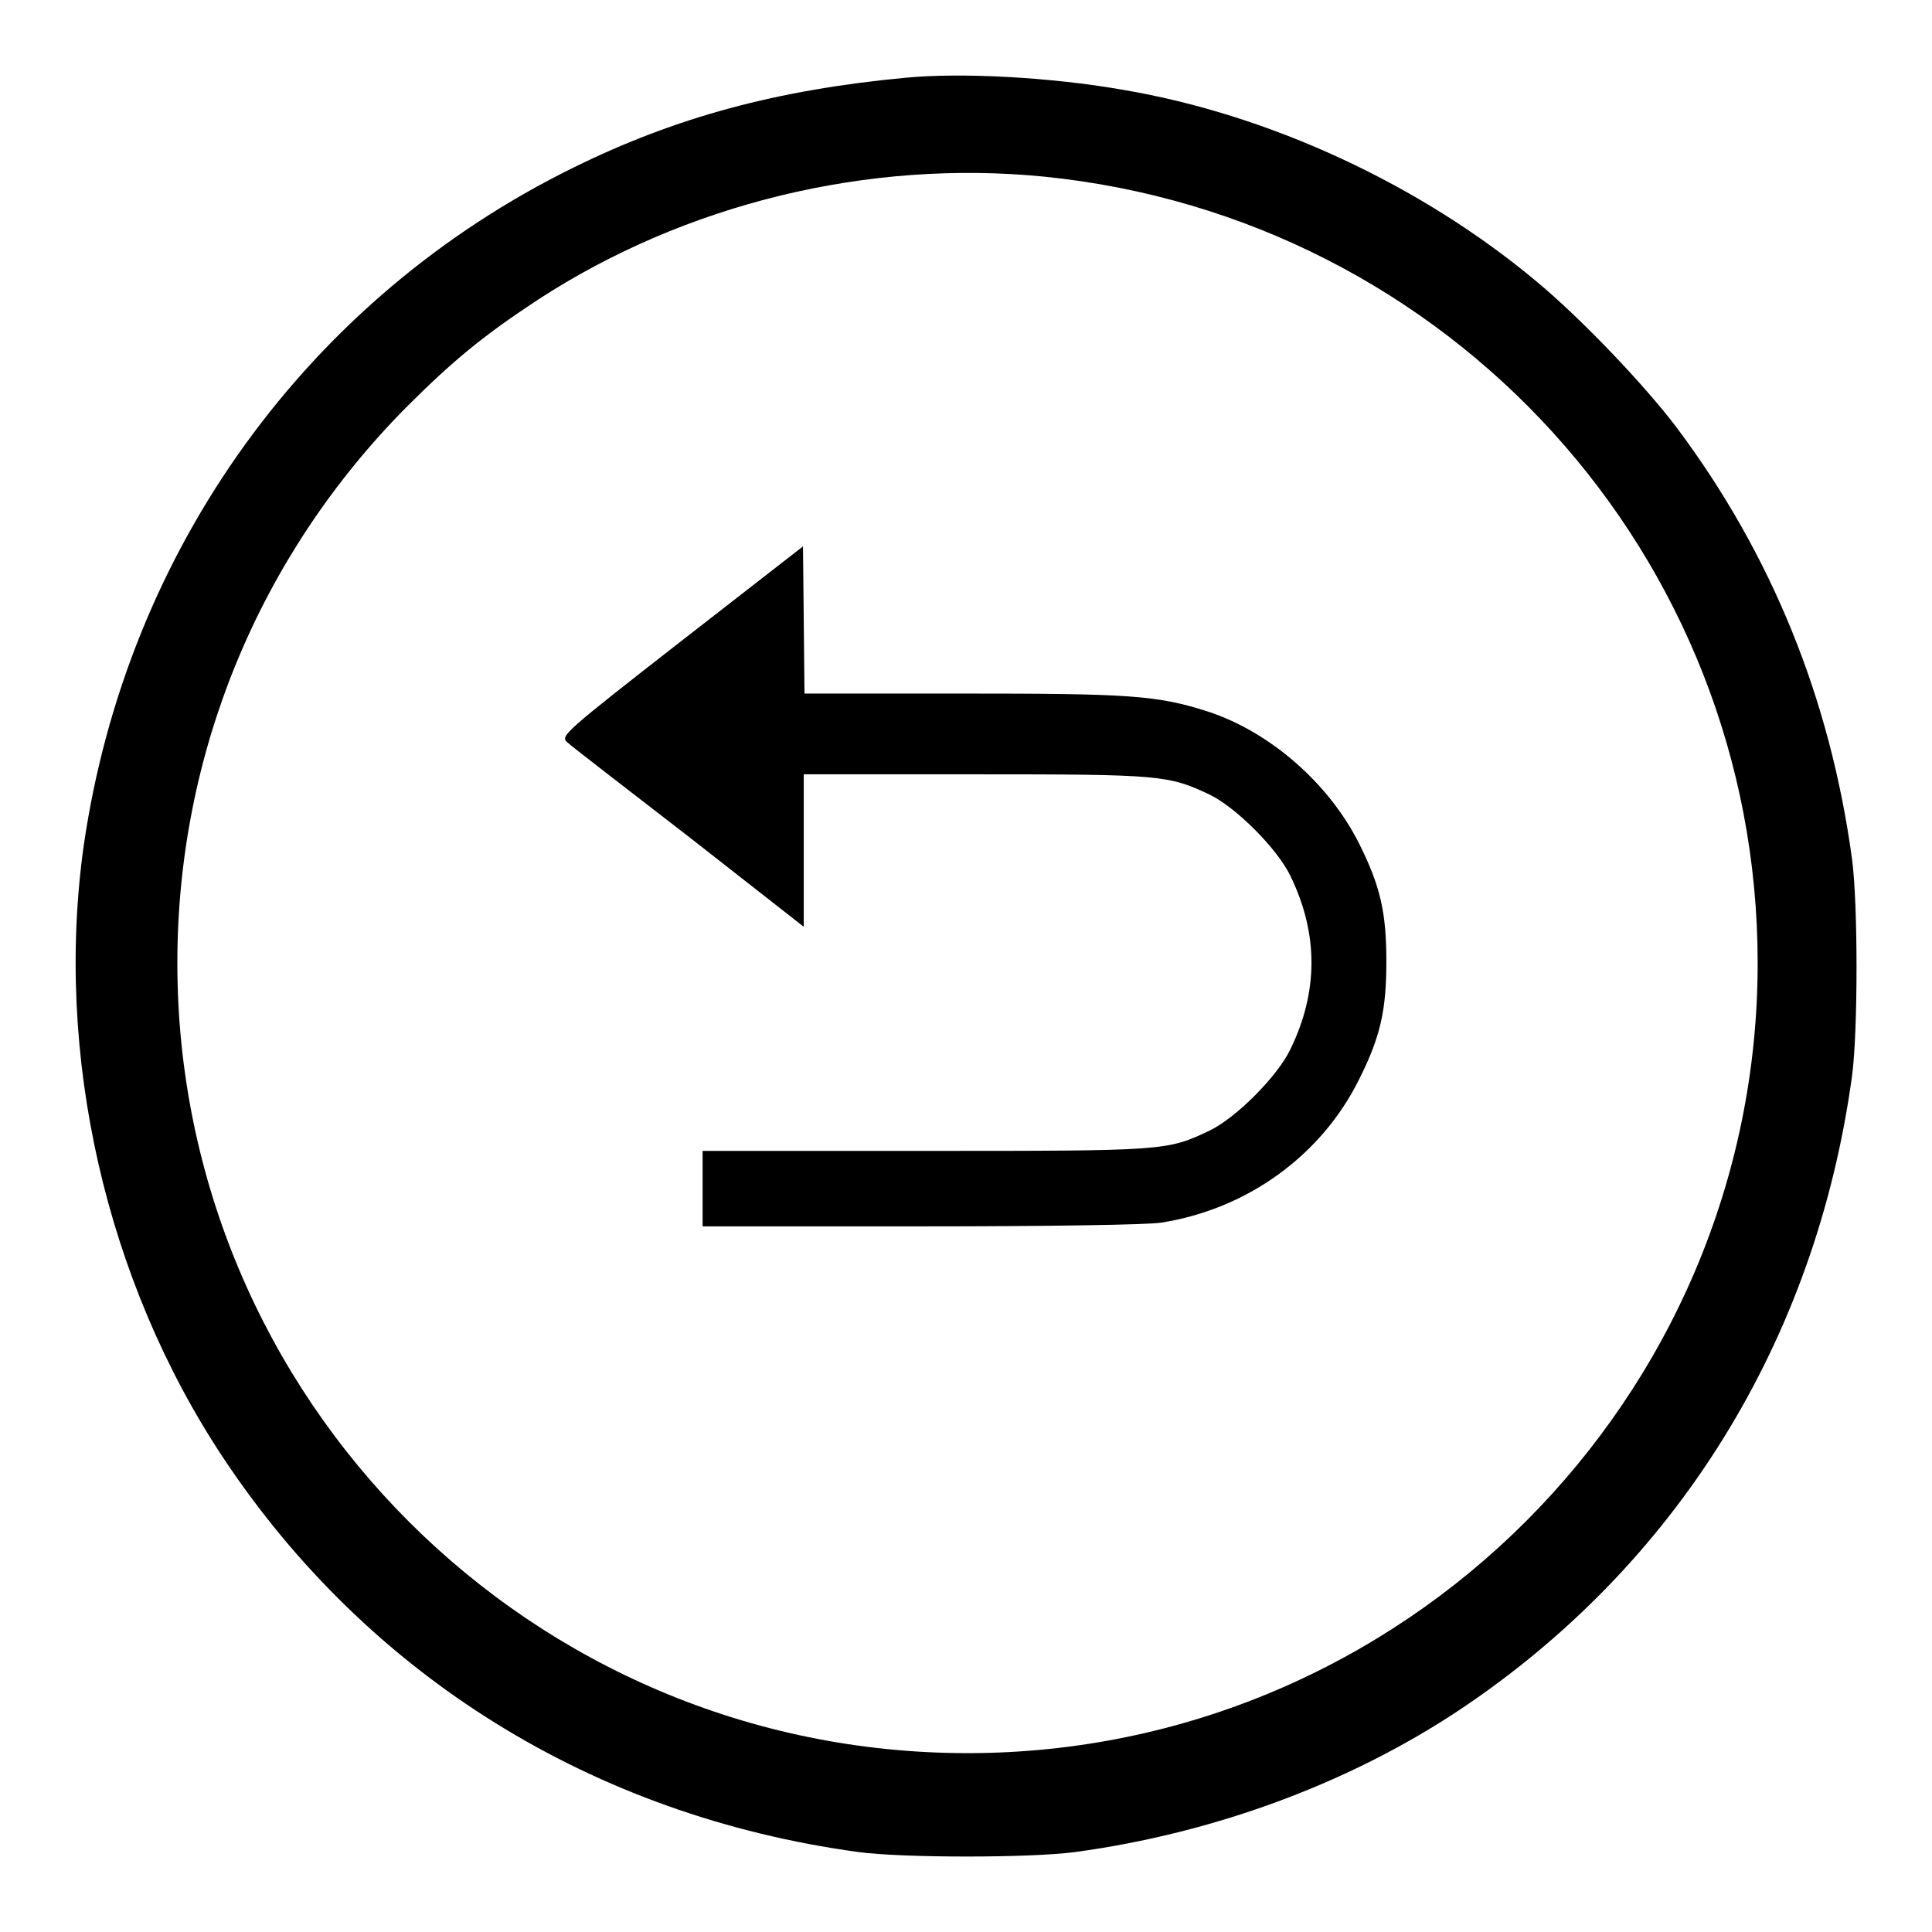
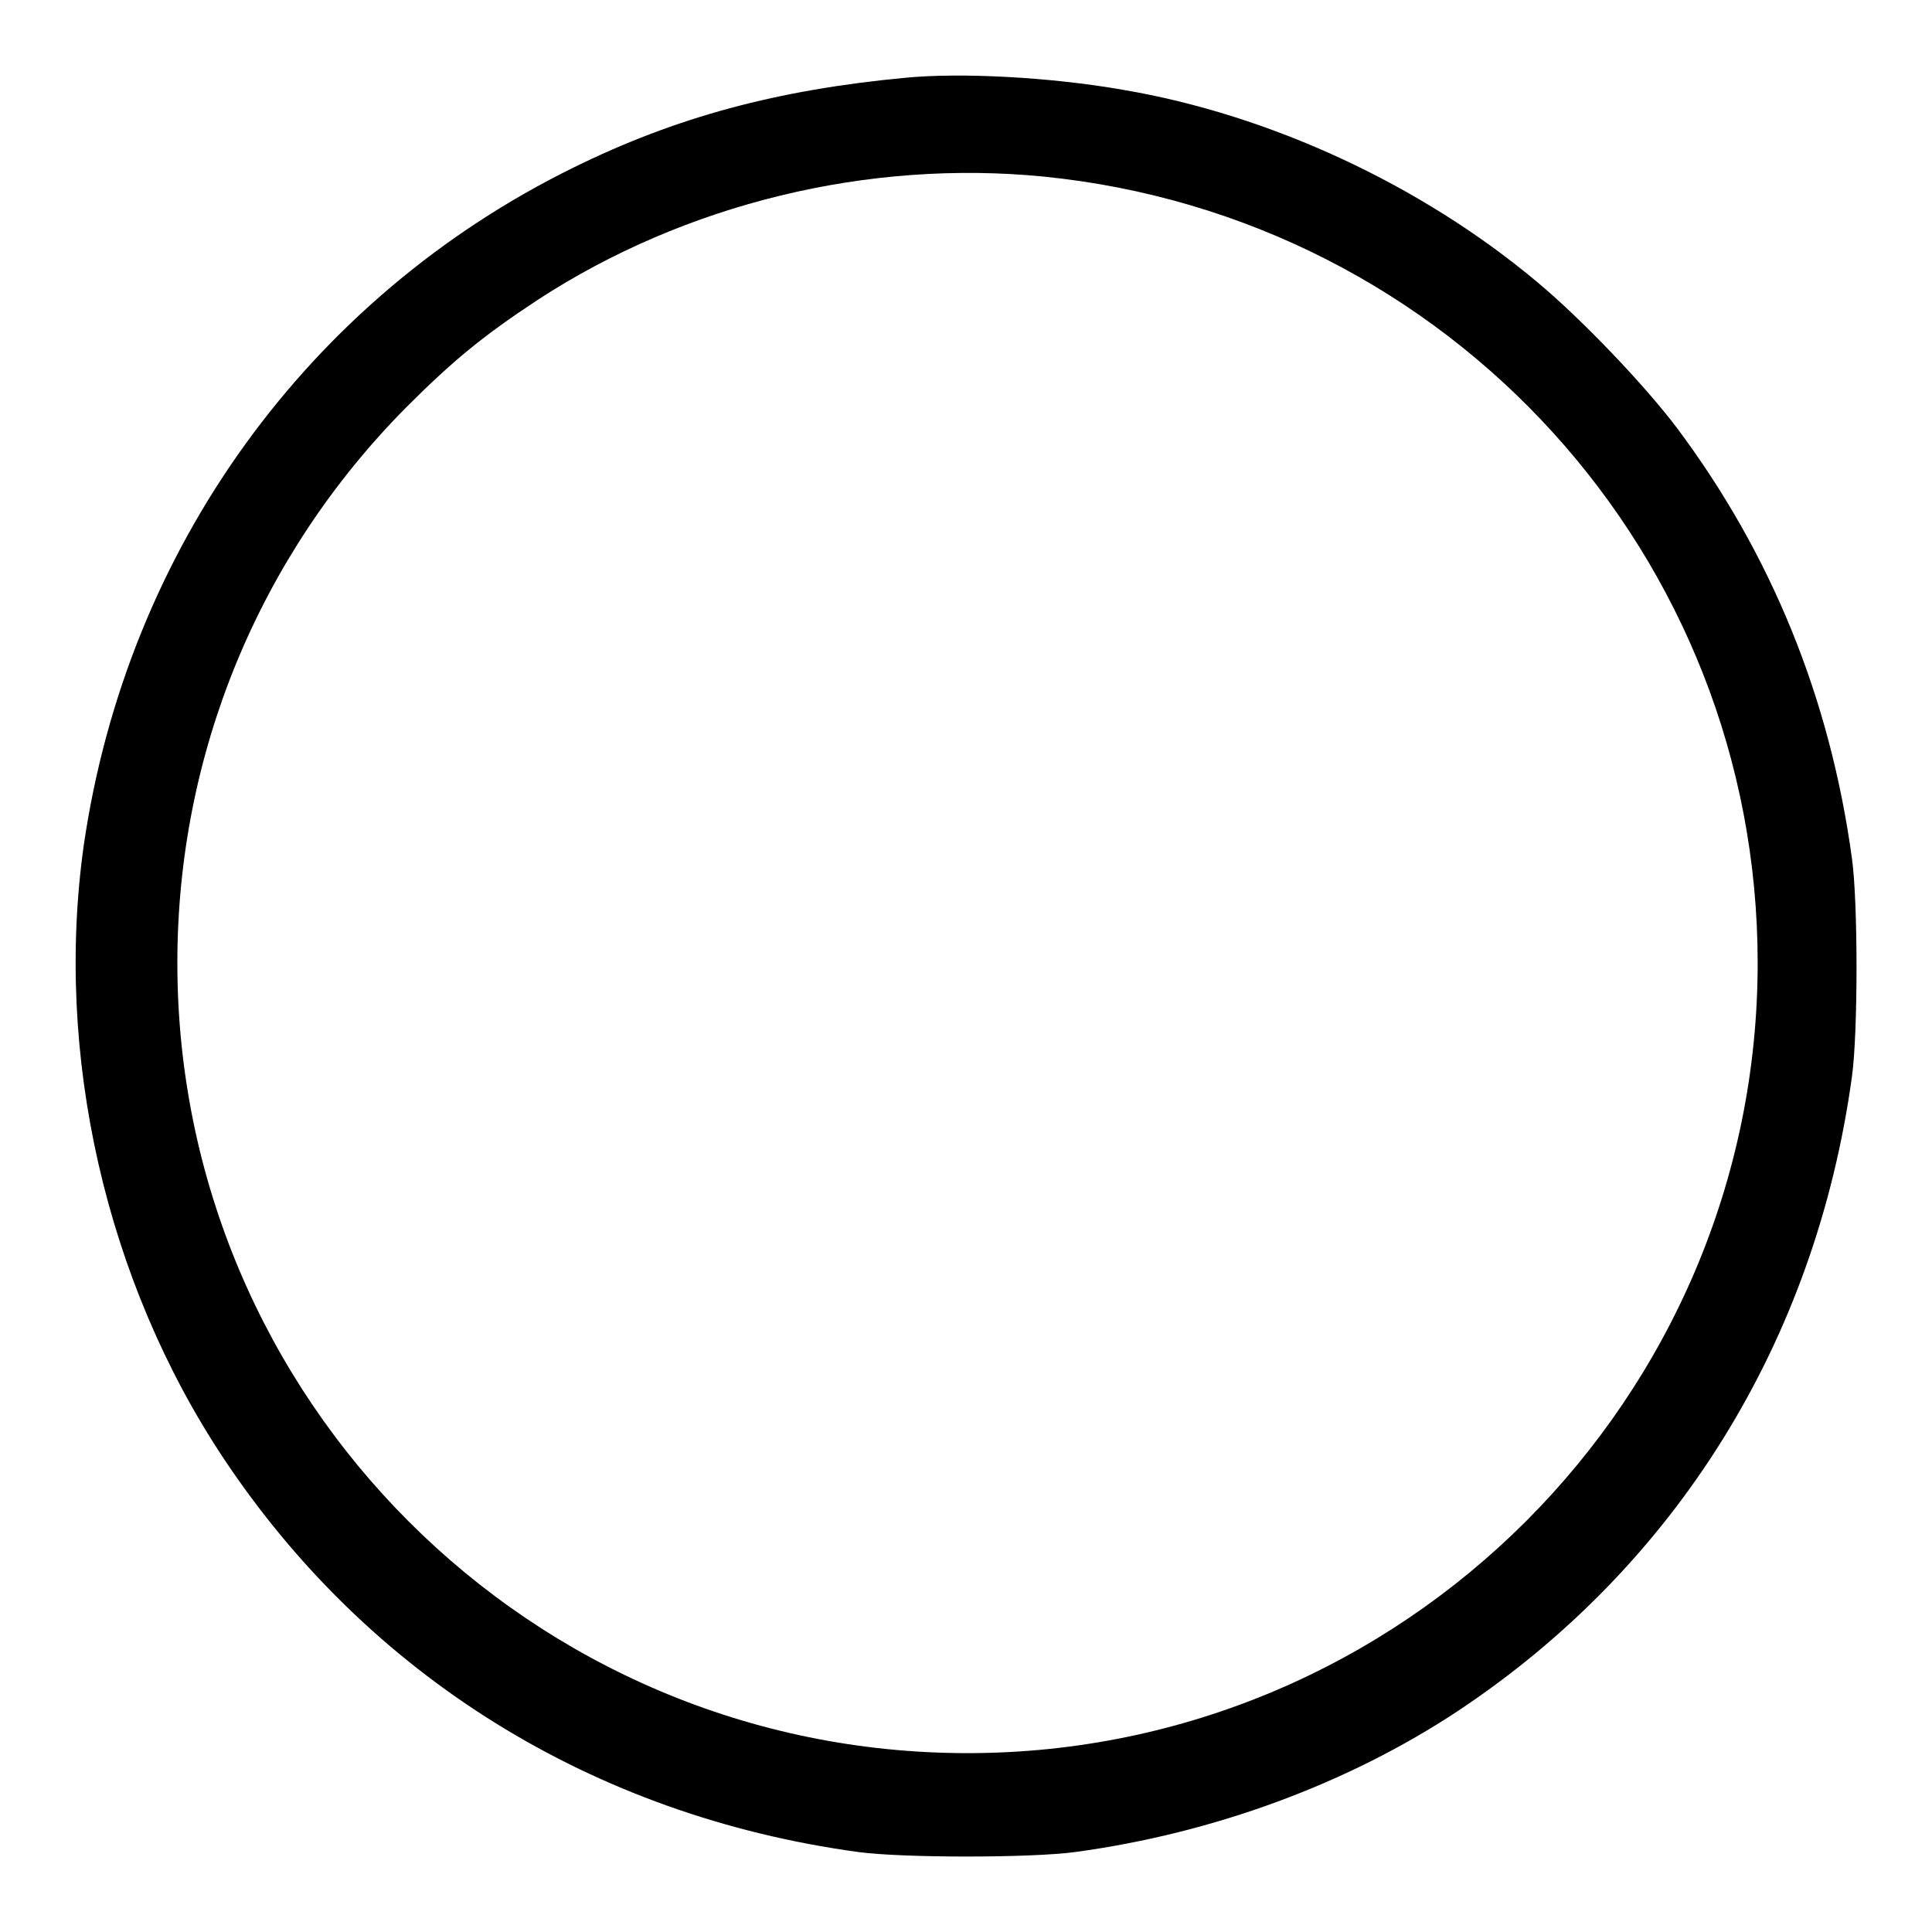
<svg xmlns="http://www.w3.org/2000/svg" version="1.1" x="0px" y="0px" viewBox="0 0 256 256" enable-background="new 0 0 256 256" xml:space="preserve">
  <g>
    <g>
      <g>
        <path fill="#000000" d="M120,10.3c-17,1.6-30.4,5.2-44,11.9C40.8,39.5,16.8,72.8,11.1,112c-3.9,27.7,2.9,57.7,18.5,81.2c19.2,28.9,49,47.4,84.1,52.2c5.9,0.8,22.9,0.8,28.8,0c18.4-2.5,36.2-9.1,50.7-18.7c28.9-19.2,47.4-49,52.2-84.1c0.8-5.9,0.8-22.9,0-28.8c-2.9-21.3-10.7-40.4-23.2-57.1c-4.3-5.7-12.7-14.5-18.6-19.4c-15.3-12.8-35.3-22.1-54.8-25.4C139.1,10.2,127.3,9.6,120,10.3z M138.3,23.4c53.8,5.4,94.6,50.3,94.6,104.2c0,57.7-47,104.7-104.7,104.7c-57.8,0-104.7-46.9-104.7-104.7c0-27.7,10.8-53.9,30.3-73.6C60,47.8,64,44.5,71.3,39.7C90.8,27,115,21.1,138.3,23.4z" />
-         <path fill="#000000" d="M90.2,85C74.8,97,74.3,97.5,75.1,98.3c0.5,0.5,7.8,6.1,16.2,12.6l15.2,11.9v-10.1v-10.1h22.7c24.6,0,25.6,0.1,31.1,2.7c3.5,1.7,9,7.2,10.7,10.8c3.7,7.6,3.7,15.3,0,22.9c-1.7,3.6-7.2,9.1-10.7,10.8c-5.7,2.7-5.8,2.7-37.8,2.7H93.1v5v5h29c16.3,0,30.2-0.2,31.8-0.5c11.4-1.8,21.2-8.9,26.2-19c2.8-5.6,3.6-9.1,3.6-15.6c0-6.5-0.8-10-3.6-15.6c-4-8-11.8-14.8-20-17.5c-6.8-2.2-10.6-2.4-32.7-2.4h-20.8l-0.1-9.8l-0.1-9.7L90.2,85z" />
      </g>
    </g>
  </g>
</svg>